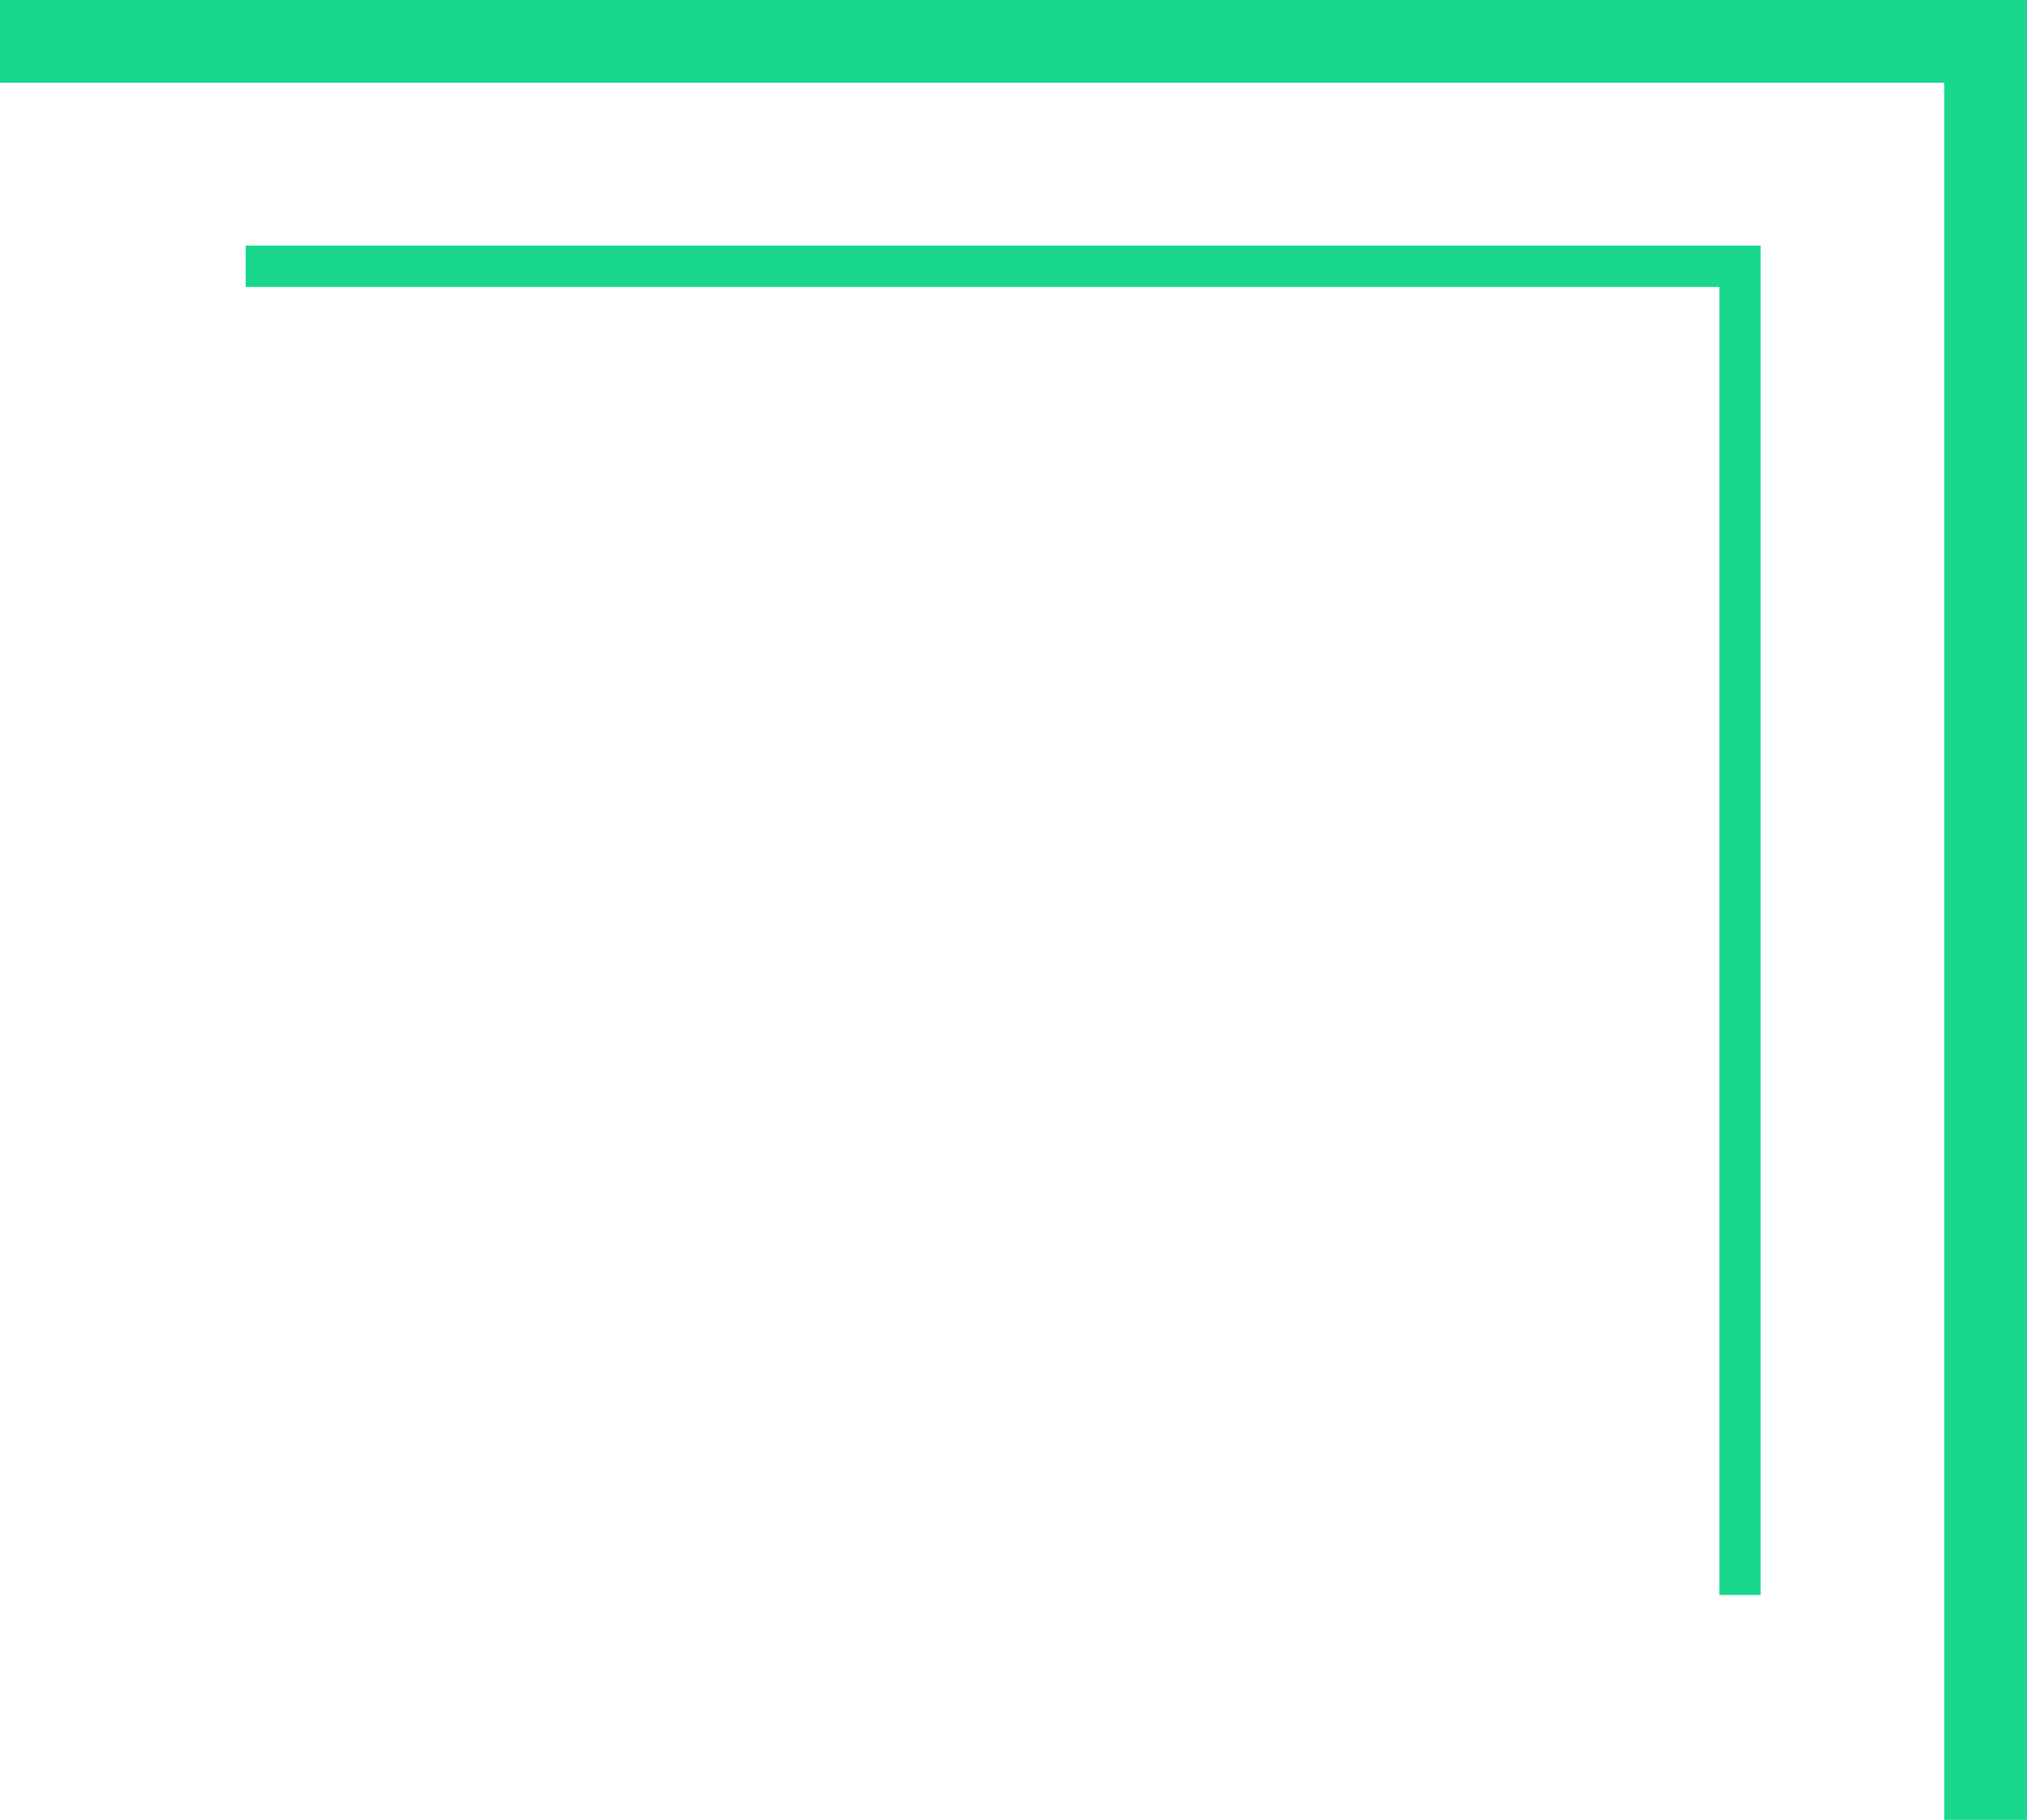
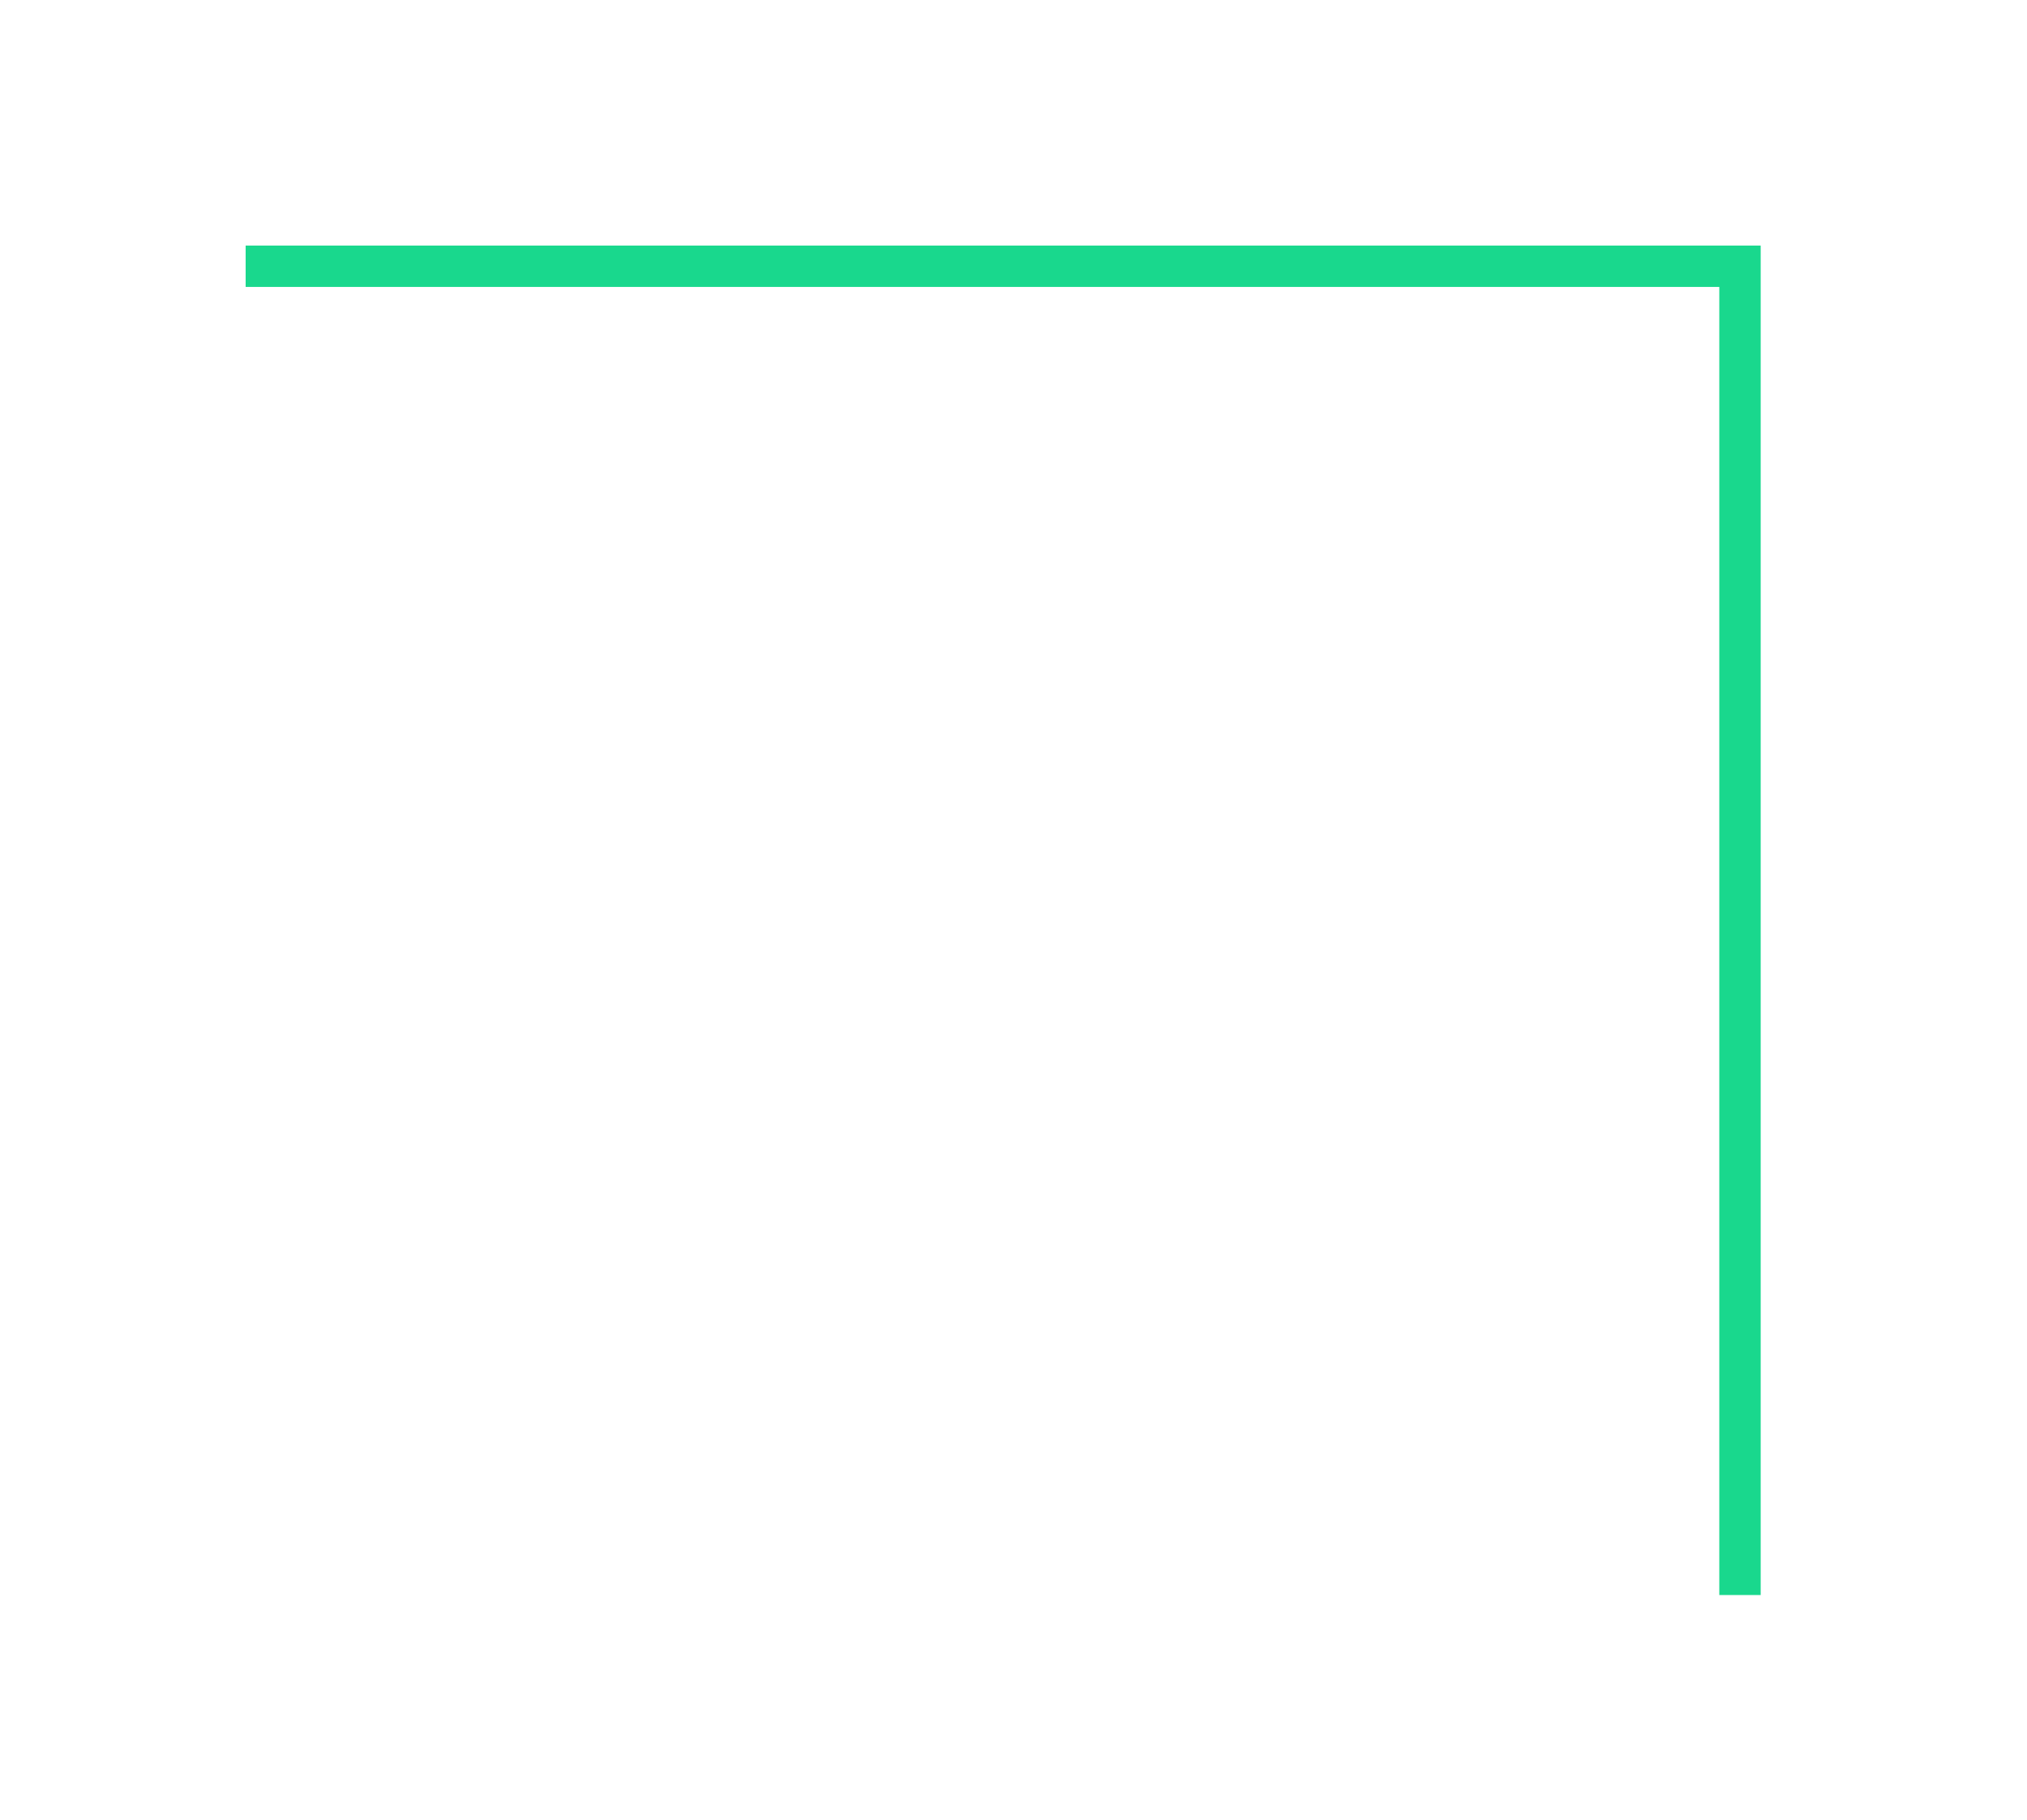
<svg xmlns="http://www.w3.org/2000/svg" width="49" height="44" viewBox="0 0 49 44" fill="none">
-   <path d="M48 44V1H0" stroke="#19D88D" stroke-width="2" />
  <path d="M42.062 38.563V6.437H5.938" stroke="#19D88D" />
</svg>